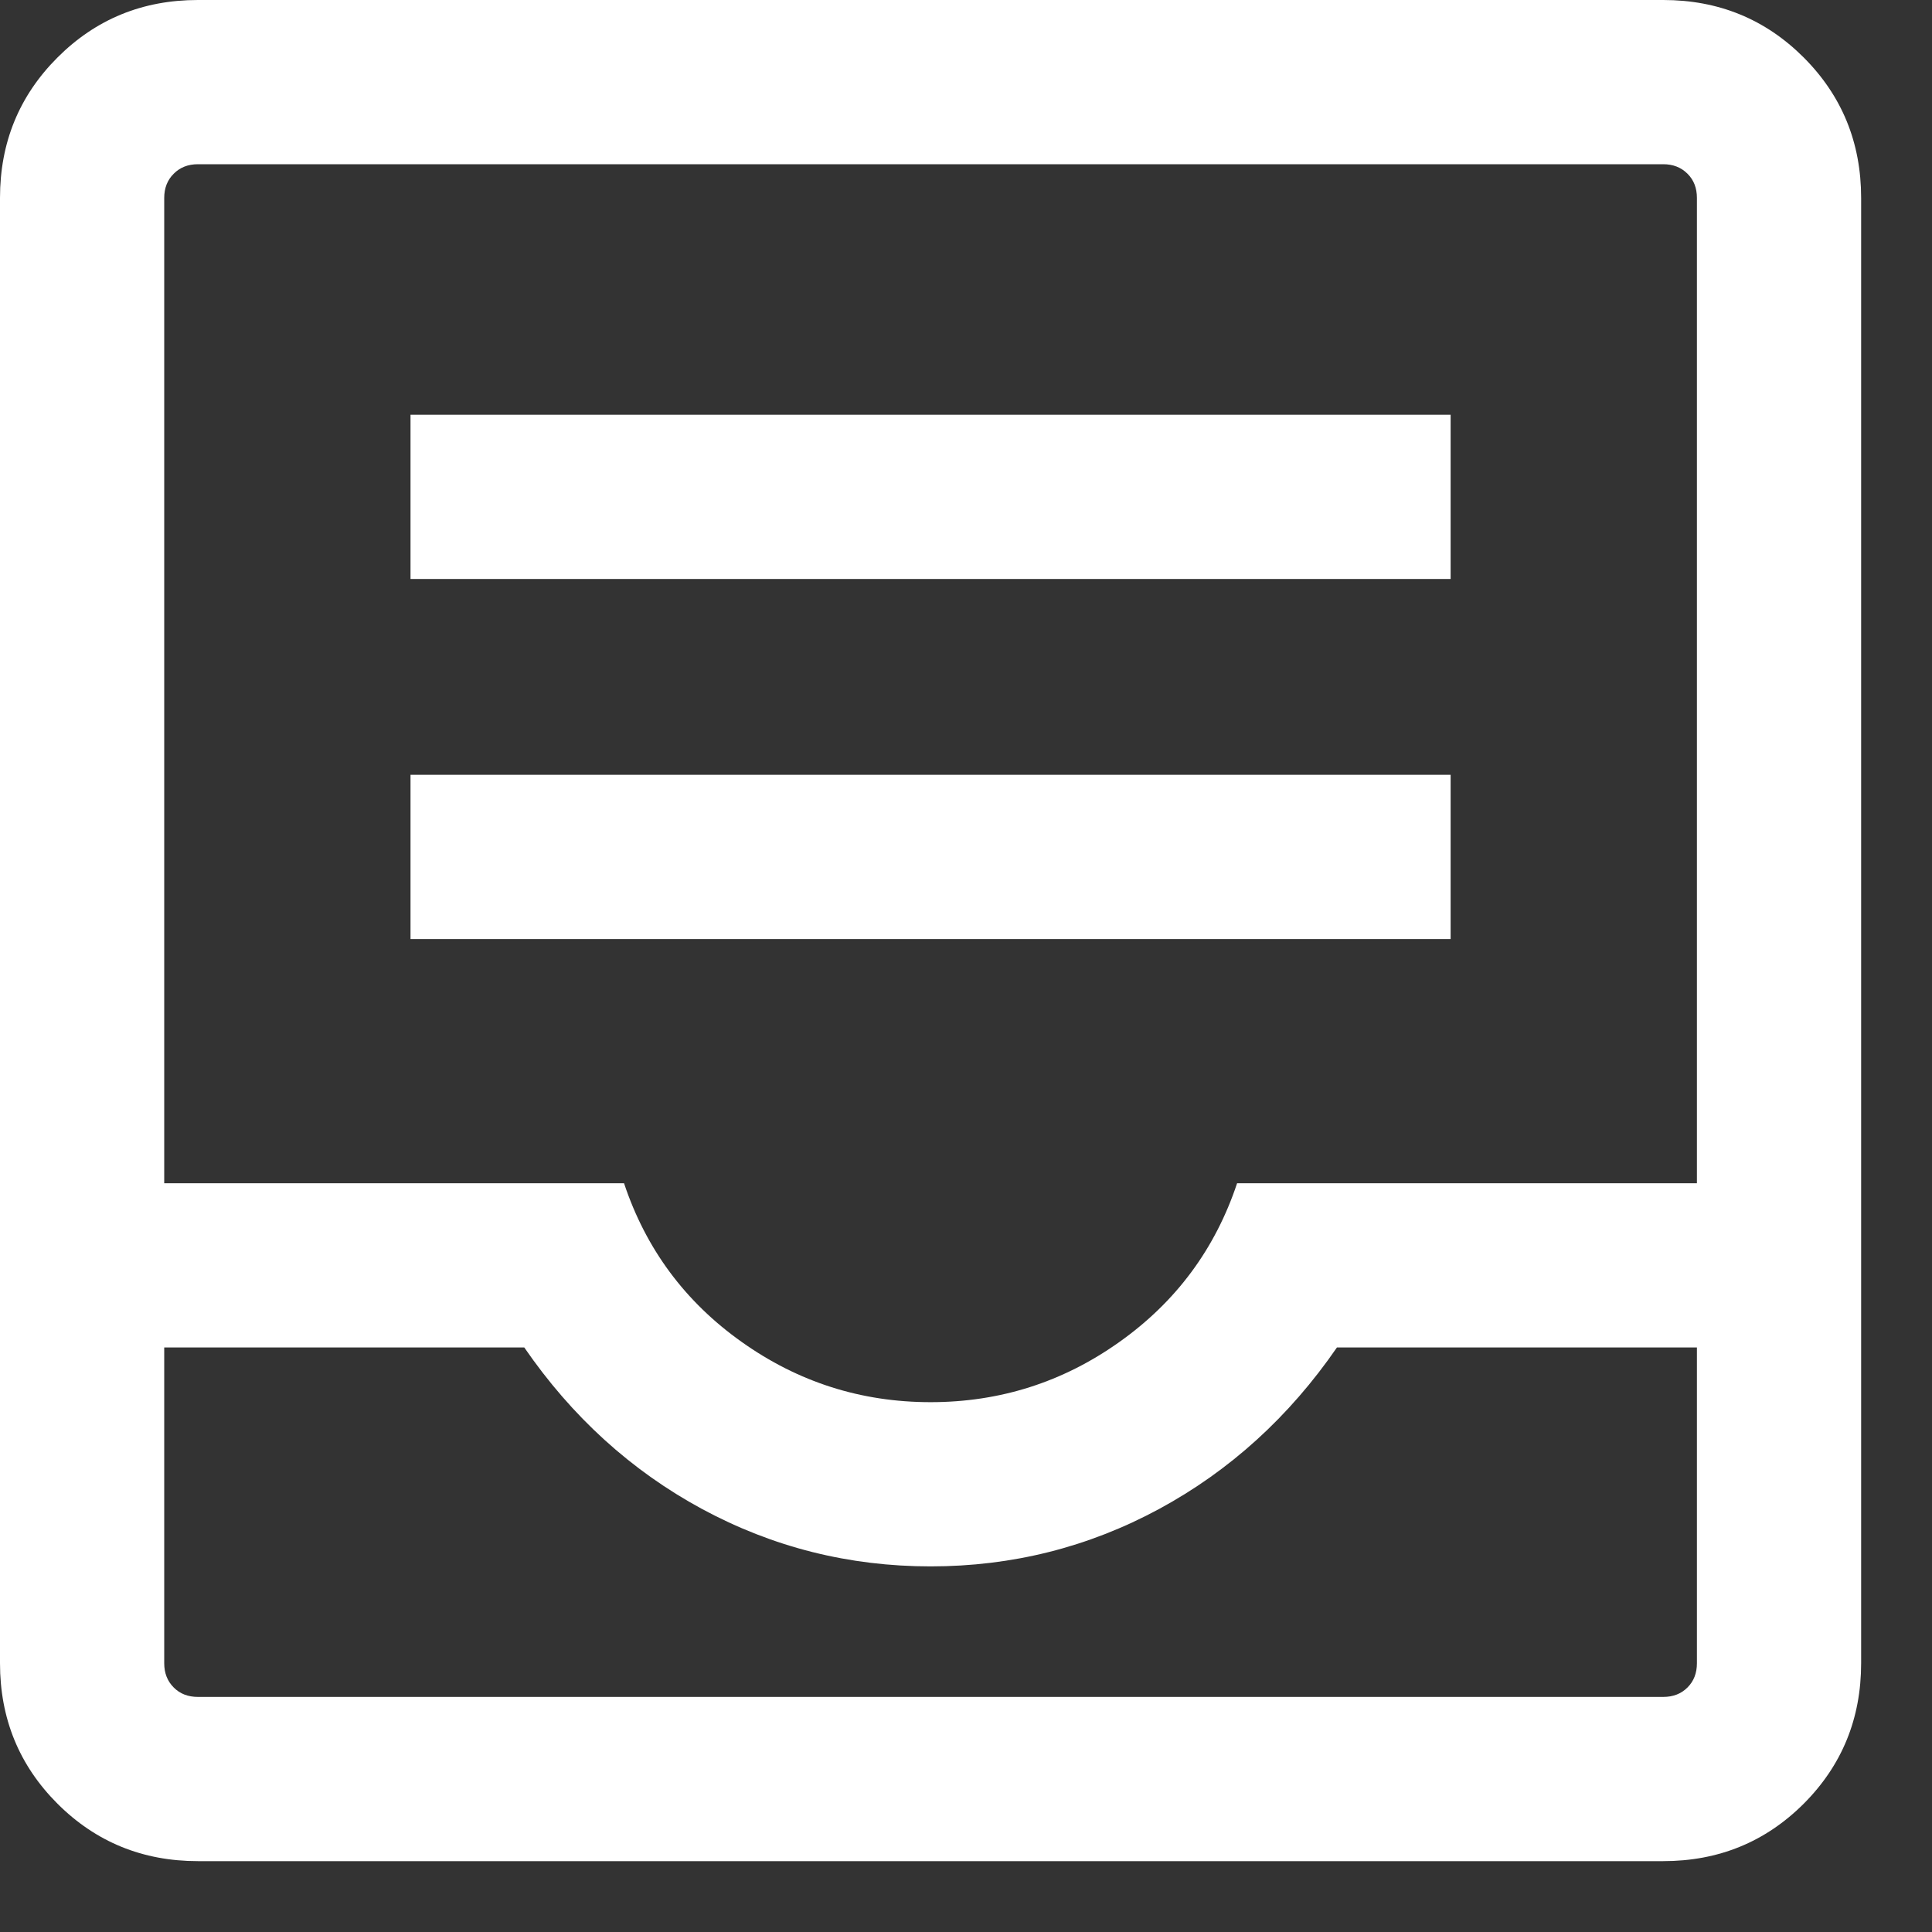
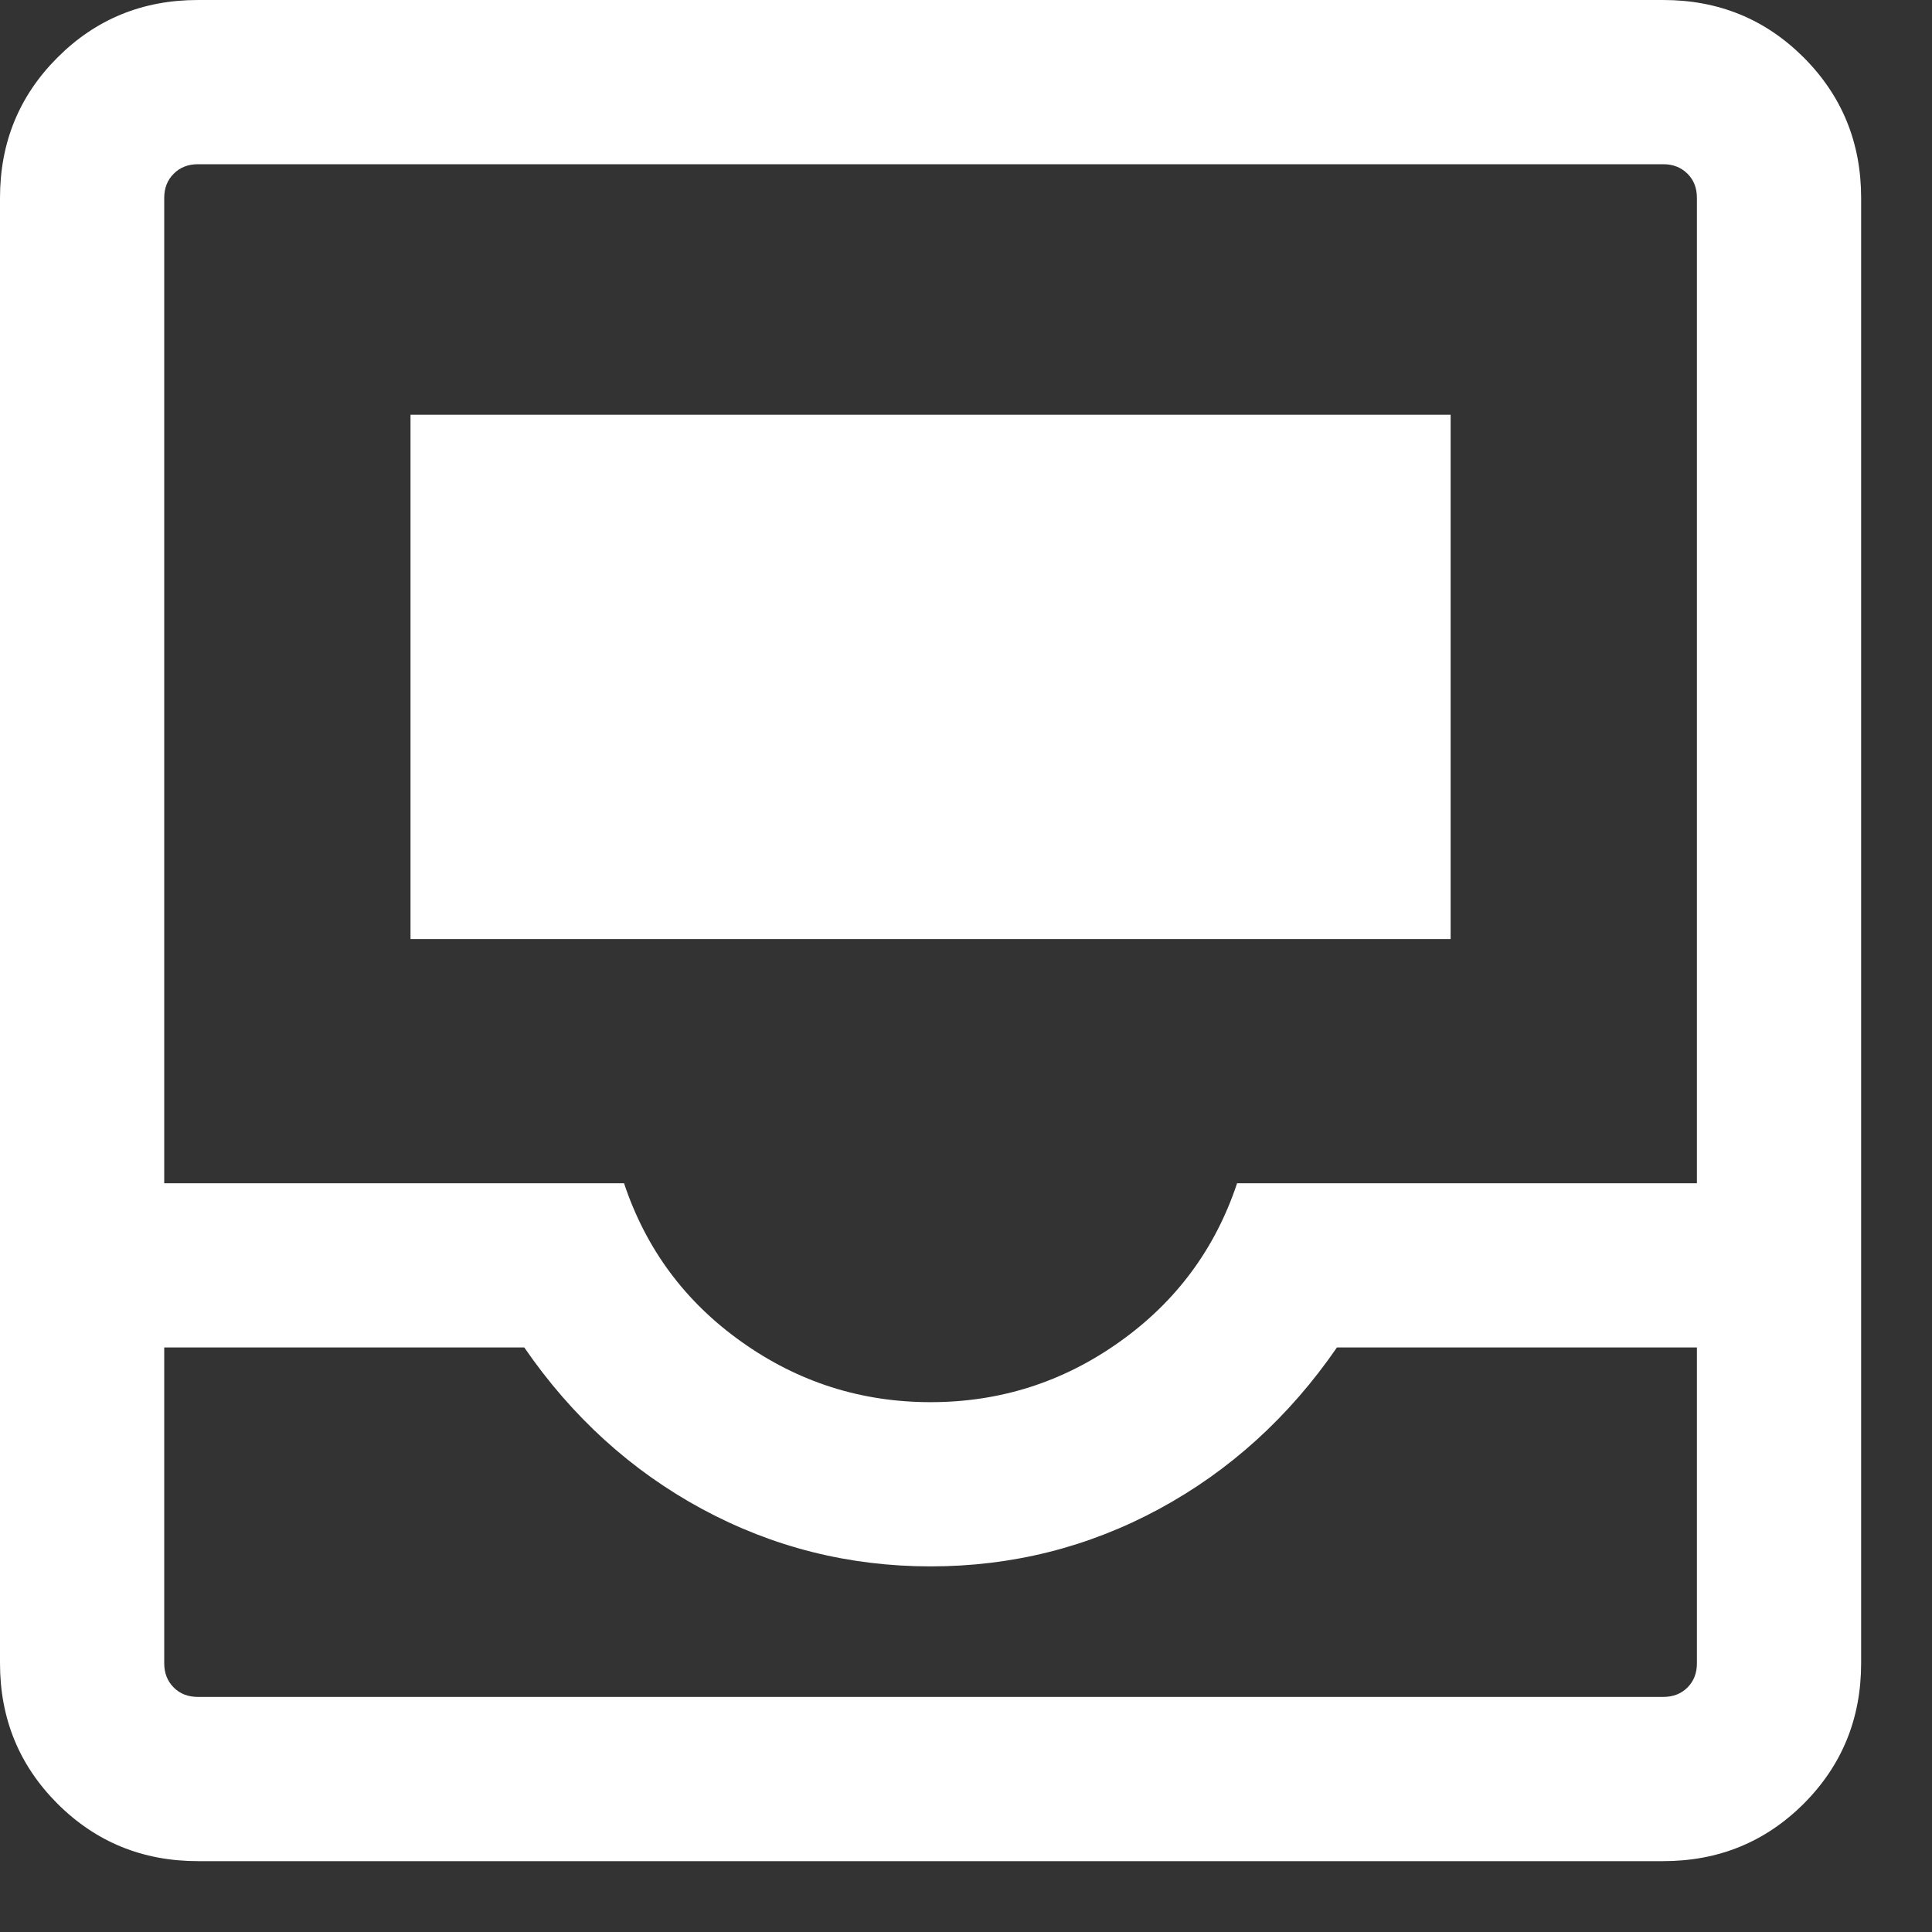
<svg xmlns="http://www.w3.org/2000/svg" width="25" height="25" viewBox="0 0 25 25" fill="none">
  <rect x="0" y="0" width="25" height="25" fill="#333333" stroke="none" />
-   <path d="M2.561 24.083C1.845 24.083 1.24 23.835 0.744 23.34C0.248 22.844 0 22.238 0 21.522V2.561C0 1.845 0.248 1.24 0.744 0.744C1.24 0.248 1.845 0 2.561 0H21.522C22.238 0 22.844 0.248 23.34 0.744C23.835 1.24 24.083 1.845 24.083 2.561V21.522C24.083 22.238 23.835 22.844 23.34 23.34C22.844 23.835 22.238 24.083 21.522 24.083H2.561ZM2.561 21.958H21.522C21.65 21.958 21.754 21.918 21.836 21.836C21.918 21.754 21.958 21.65 21.958 21.522V17.436H17.3C16.682 18.333 15.915 19.03 14.999 19.526C14.083 20.021 13.097 20.269 12.042 20.269C10.986 20.269 10.001 20.021 9.084 19.526C8.168 19.03 7.401 18.333 6.784 17.436H2.125V21.522C2.125 21.65 2.166 21.754 2.248 21.836C2.329 21.918 2.434 21.958 2.561 21.958ZM12.042 18.144C12.939 18.144 13.754 17.885 14.485 17.365C15.217 16.846 15.725 16.161 16.008 15.311H21.958V2.561C21.958 2.434 21.918 2.329 21.836 2.248C21.754 2.166 21.65 2.125 21.522 2.125H2.561C2.434 2.125 2.329 2.166 2.248 2.248C2.166 2.329 2.125 2.434 2.125 2.561V15.311H8.075C8.358 16.161 8.866 16.846 9.598 17.365C10.33 17.885 11.144 18.144 12.042 18.144ZM2.561 21.958H2.125H21.958H2.561ZM5.312 12.151H18.771V10.026H5.312V12.151ZM5.312 7.492H18.771V5.367H5.312V7.492Z" fill="white" />
+   <path d="M2.561 24.083C1.845 24.083 1.24 23.835 0.744 23.34C0.248 22.844 0 22.238 0 21.522V2.561C0 1.845 0.248 1.24 0.744 0.744C1.24 0.248 1.845 0 2.561 0H21.522C22.238 0 22.844 0.248 23.34 0.744C23.835 1.24 24.083 1.845 24.083 2.561V21.522C24.083 22.238 23.835 22.844 23.34 23.34C22.844 23.835 22.238 24.083 21.522 24.083H2.561ZM2.561 21.958H21.522C21.65 21.958 21.754 21.918 21.836 21.836C21.918 21.754 21.958 21.65 21.958 21.522V17.436H17.3C16.682 18.333 15.915 19.03 14.999 19.526C14.083 20.021 13.097 20.269 12.042 20.269C10.986 20.269 10.001 20.021 9.084 19.526C8.168 19.03 7.401 18.333 6.784 17.436H2.125V21.522C2.125 21.65 2.166 21.754 2.248 21.836C2.329 21.918 2.434 21.958 2.561 21.958ZM12.042 18.144C12.939 18.144 13.754 17.885 14.485 17.365C15.217 16.846 15.725 16.161 16.008 15.311H21.958V2.561C21.958 2.434 21.918 2.329 21.836 2.248C21.754 2.166 21.65 2.125 21.522 2.125H2.561C2.434 2.125 2.329 2.166 2.248 2.248C2.166 2.329 2.125 2.434 2.125 2.561V15.311H8.075C8.358 16.161 8.866 16.846 9.598 17.365C10.33 17.885 11.144 18.144 12.042 18.144ZM2.561 21.958H2.125H21.958H2.561ZM5.312 12.151H18.771V10.026H5.312V12.151ZH18.771V5.367H5.312V7.492Z" fill="white" />
</svg>